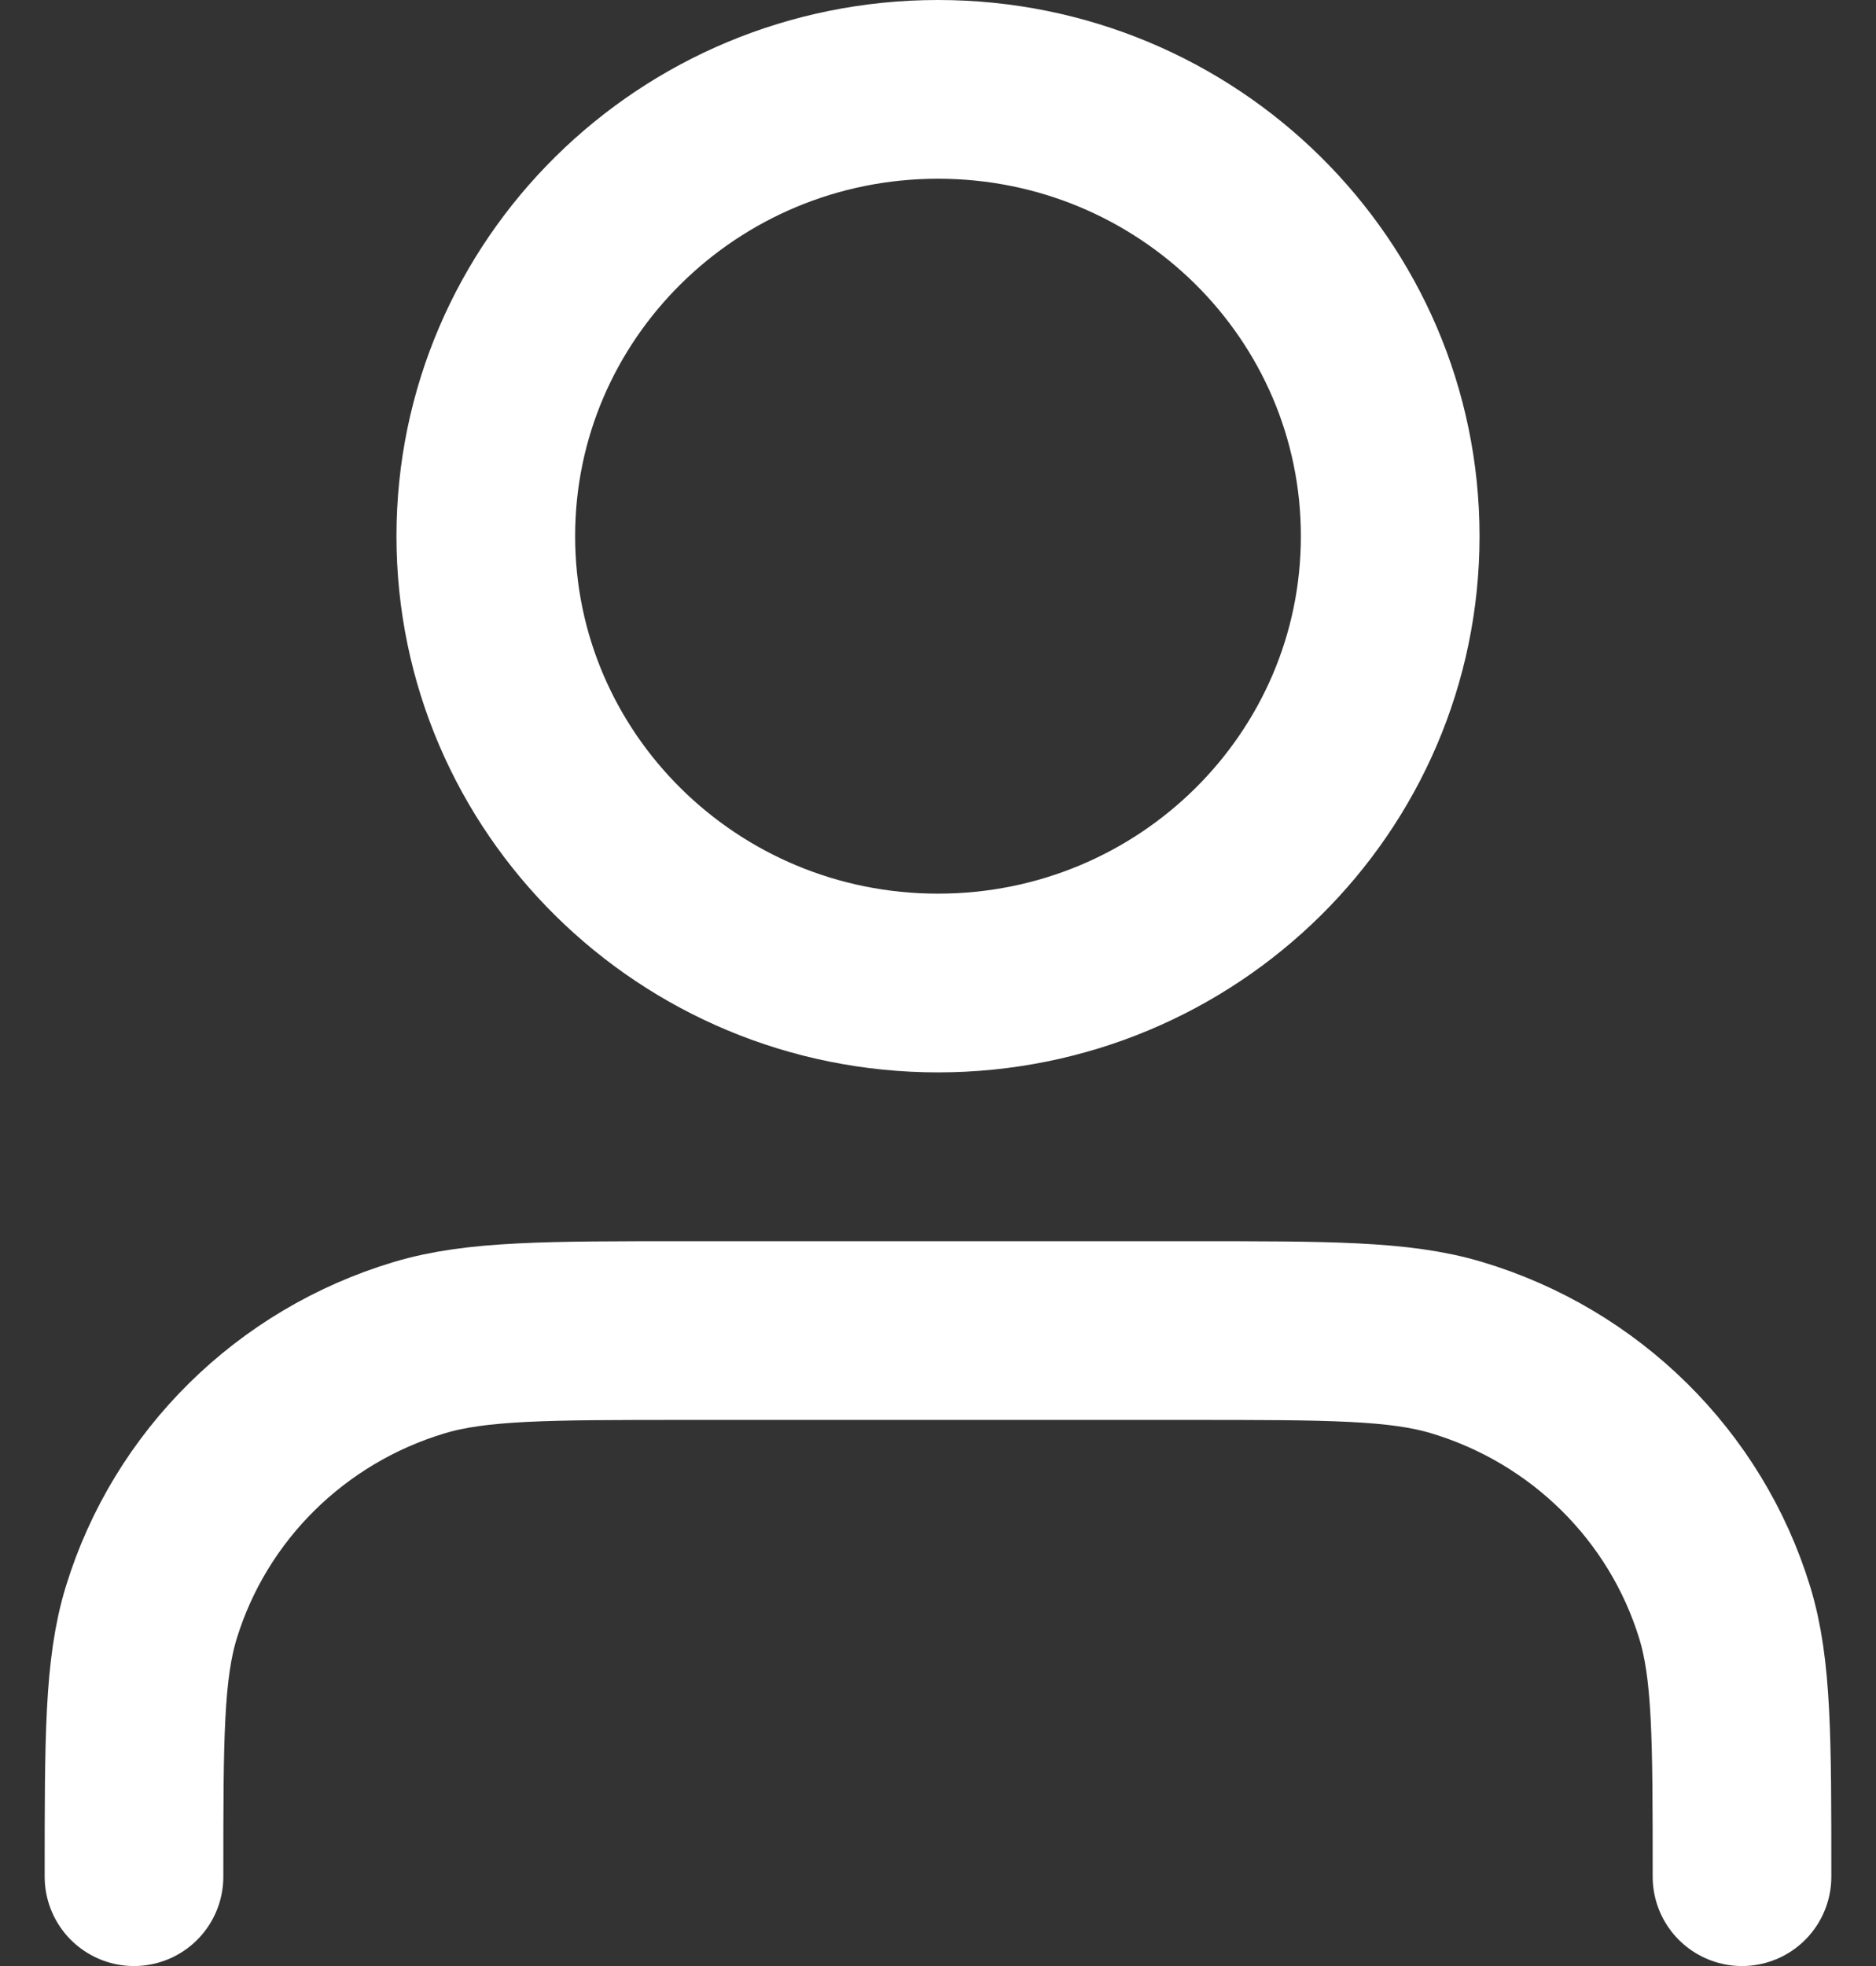
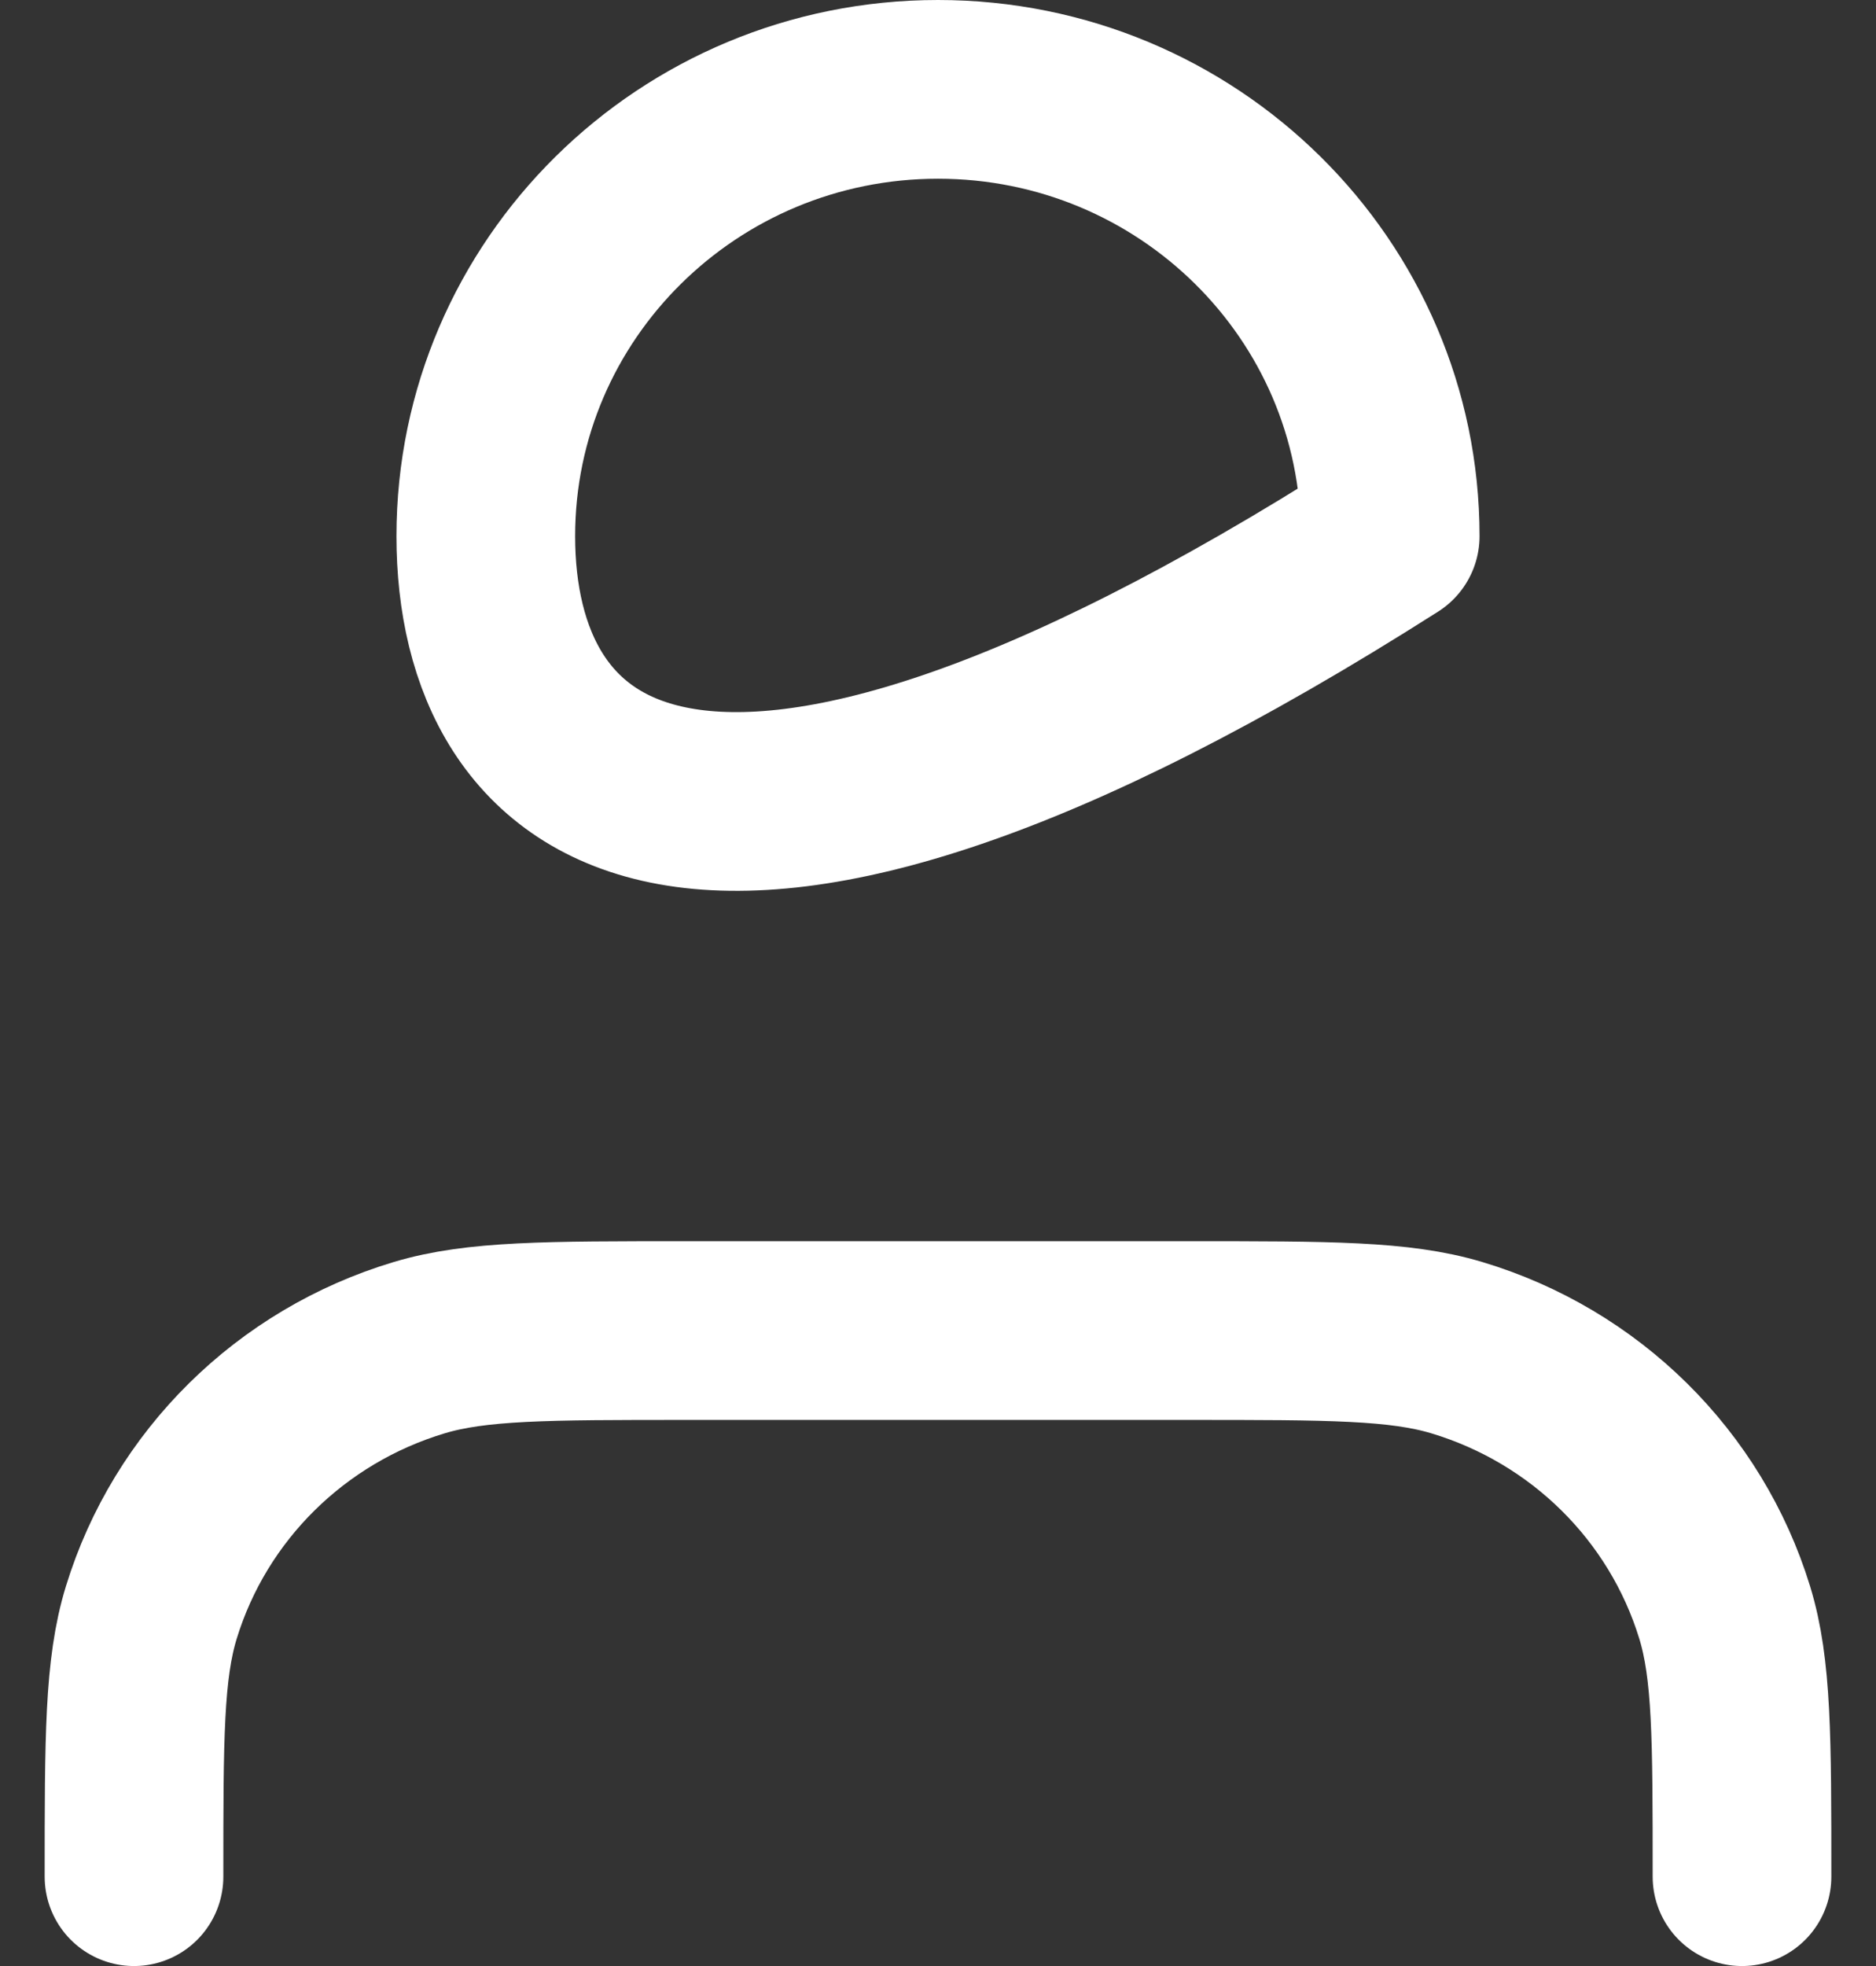
<svg xmlns="http://www.w3.org/2000/svg" width="21" height="22" viewBox="0 0 21 22" fill="none">
  <rect x="0" y="0" width="21" height="22" fill="#333333" stroke="none" />
-   <path d="M19.5 21C19.5 19.449 19.5 18.674 19.306 18.043C18.87 16.623 17.744 15.511 16.306 15.08C15.668 14.889 14.883 14.889 13.312 14.889H7.688C6.117 14.889 5.332 14.889 4.694 15.08C3.256 15.511 2.13 16.623 1.694 18.043C1.5 18.674 1.5 19.449 1.5 21M15.562 6C15.562 8.761 13.296 11 10.5 11C7.704 11 5.438 8.761 5.438 6C5.438 3.239 7.704 1 10.5 1C13.296 1 15.562 3.239 15.562 6Z" stroke="white" stroke-width="2" stroke-linecap="round" stroke-linejoin="round" />
+   <path d="M19.5 21C19.5 19.449 19.5 18.674 19.306 18.043C18.87 16.623 17.744 15.511 16.306 15.08C15.668 14.889 14.883 14.889 13.312 14.889H7.688C6.117 14.889 5.332 14.889 4.694 15.08C3.256 15.511 2.13 16.623 1.694 18.043C1.5 18.674 1.5 19.449 1.5 21M15.562 6C7.704 11 5.438 8.761 5.438 6C5.438 3.239 7.704 1 10.5 1C13.296 1 15.562 3.239 15.562 6Z" stroke="white" stroke-width="2" stroke-linecap="round" stroke-linejoin="round" />
</svg>